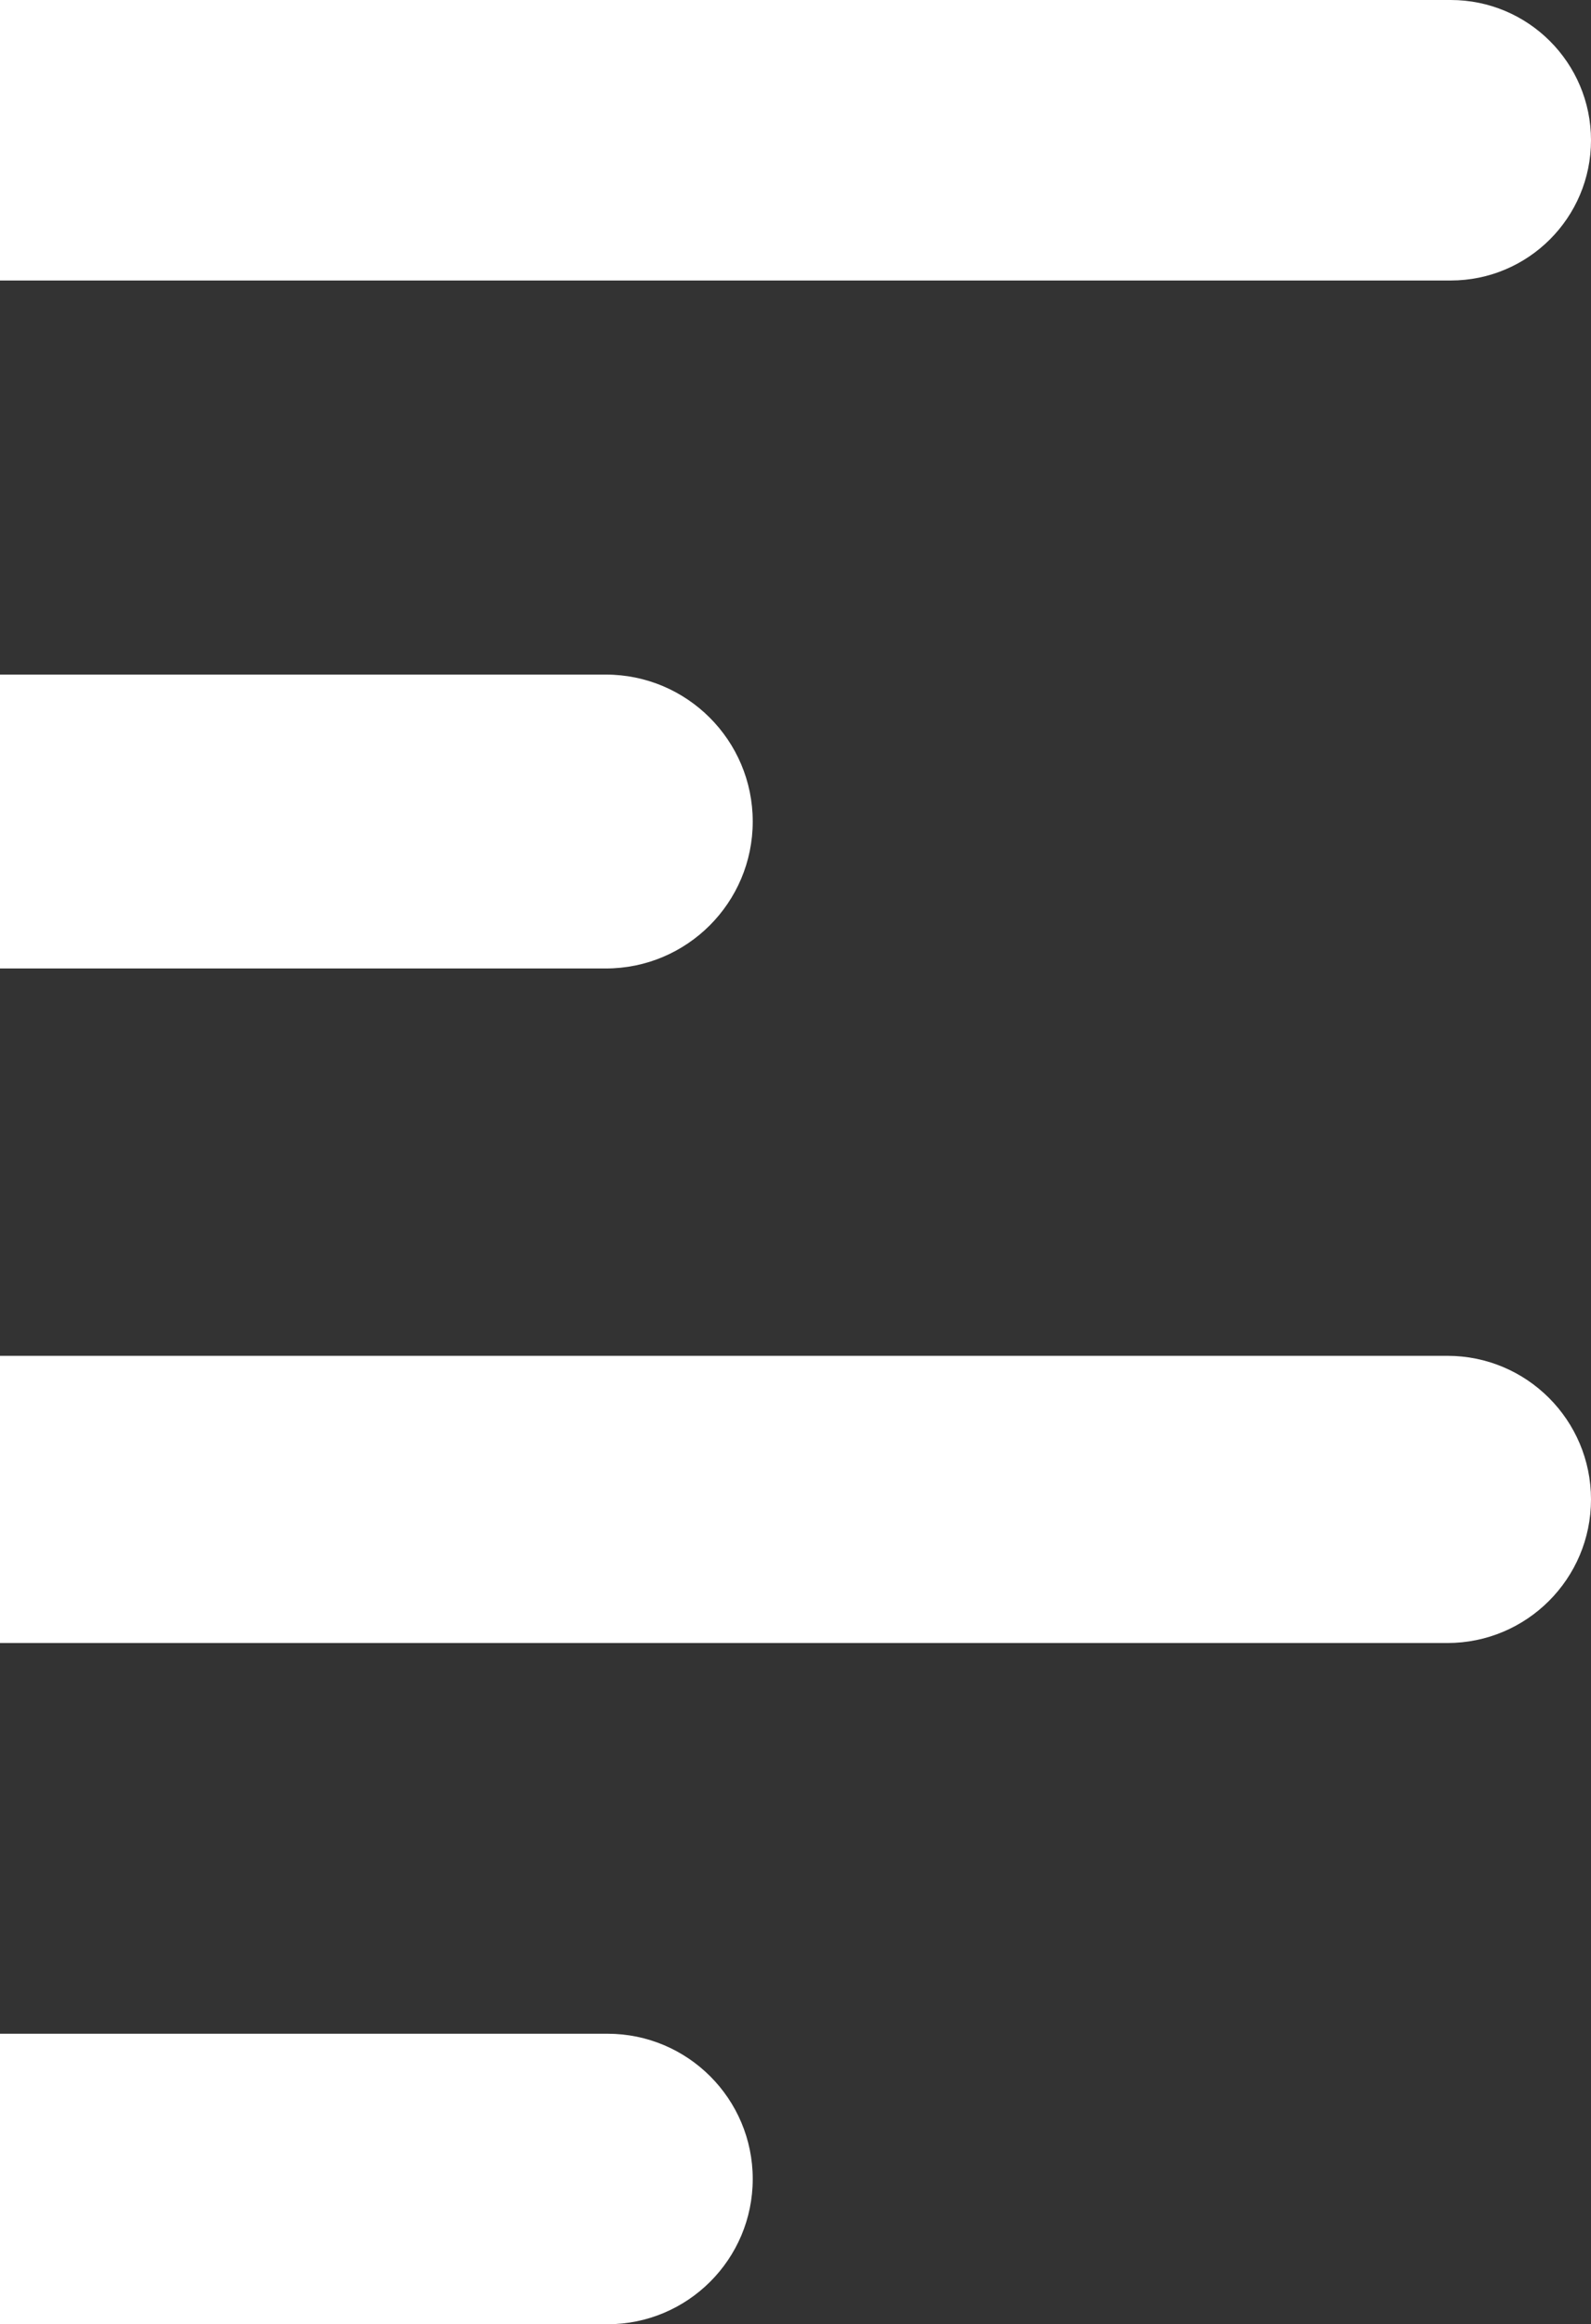
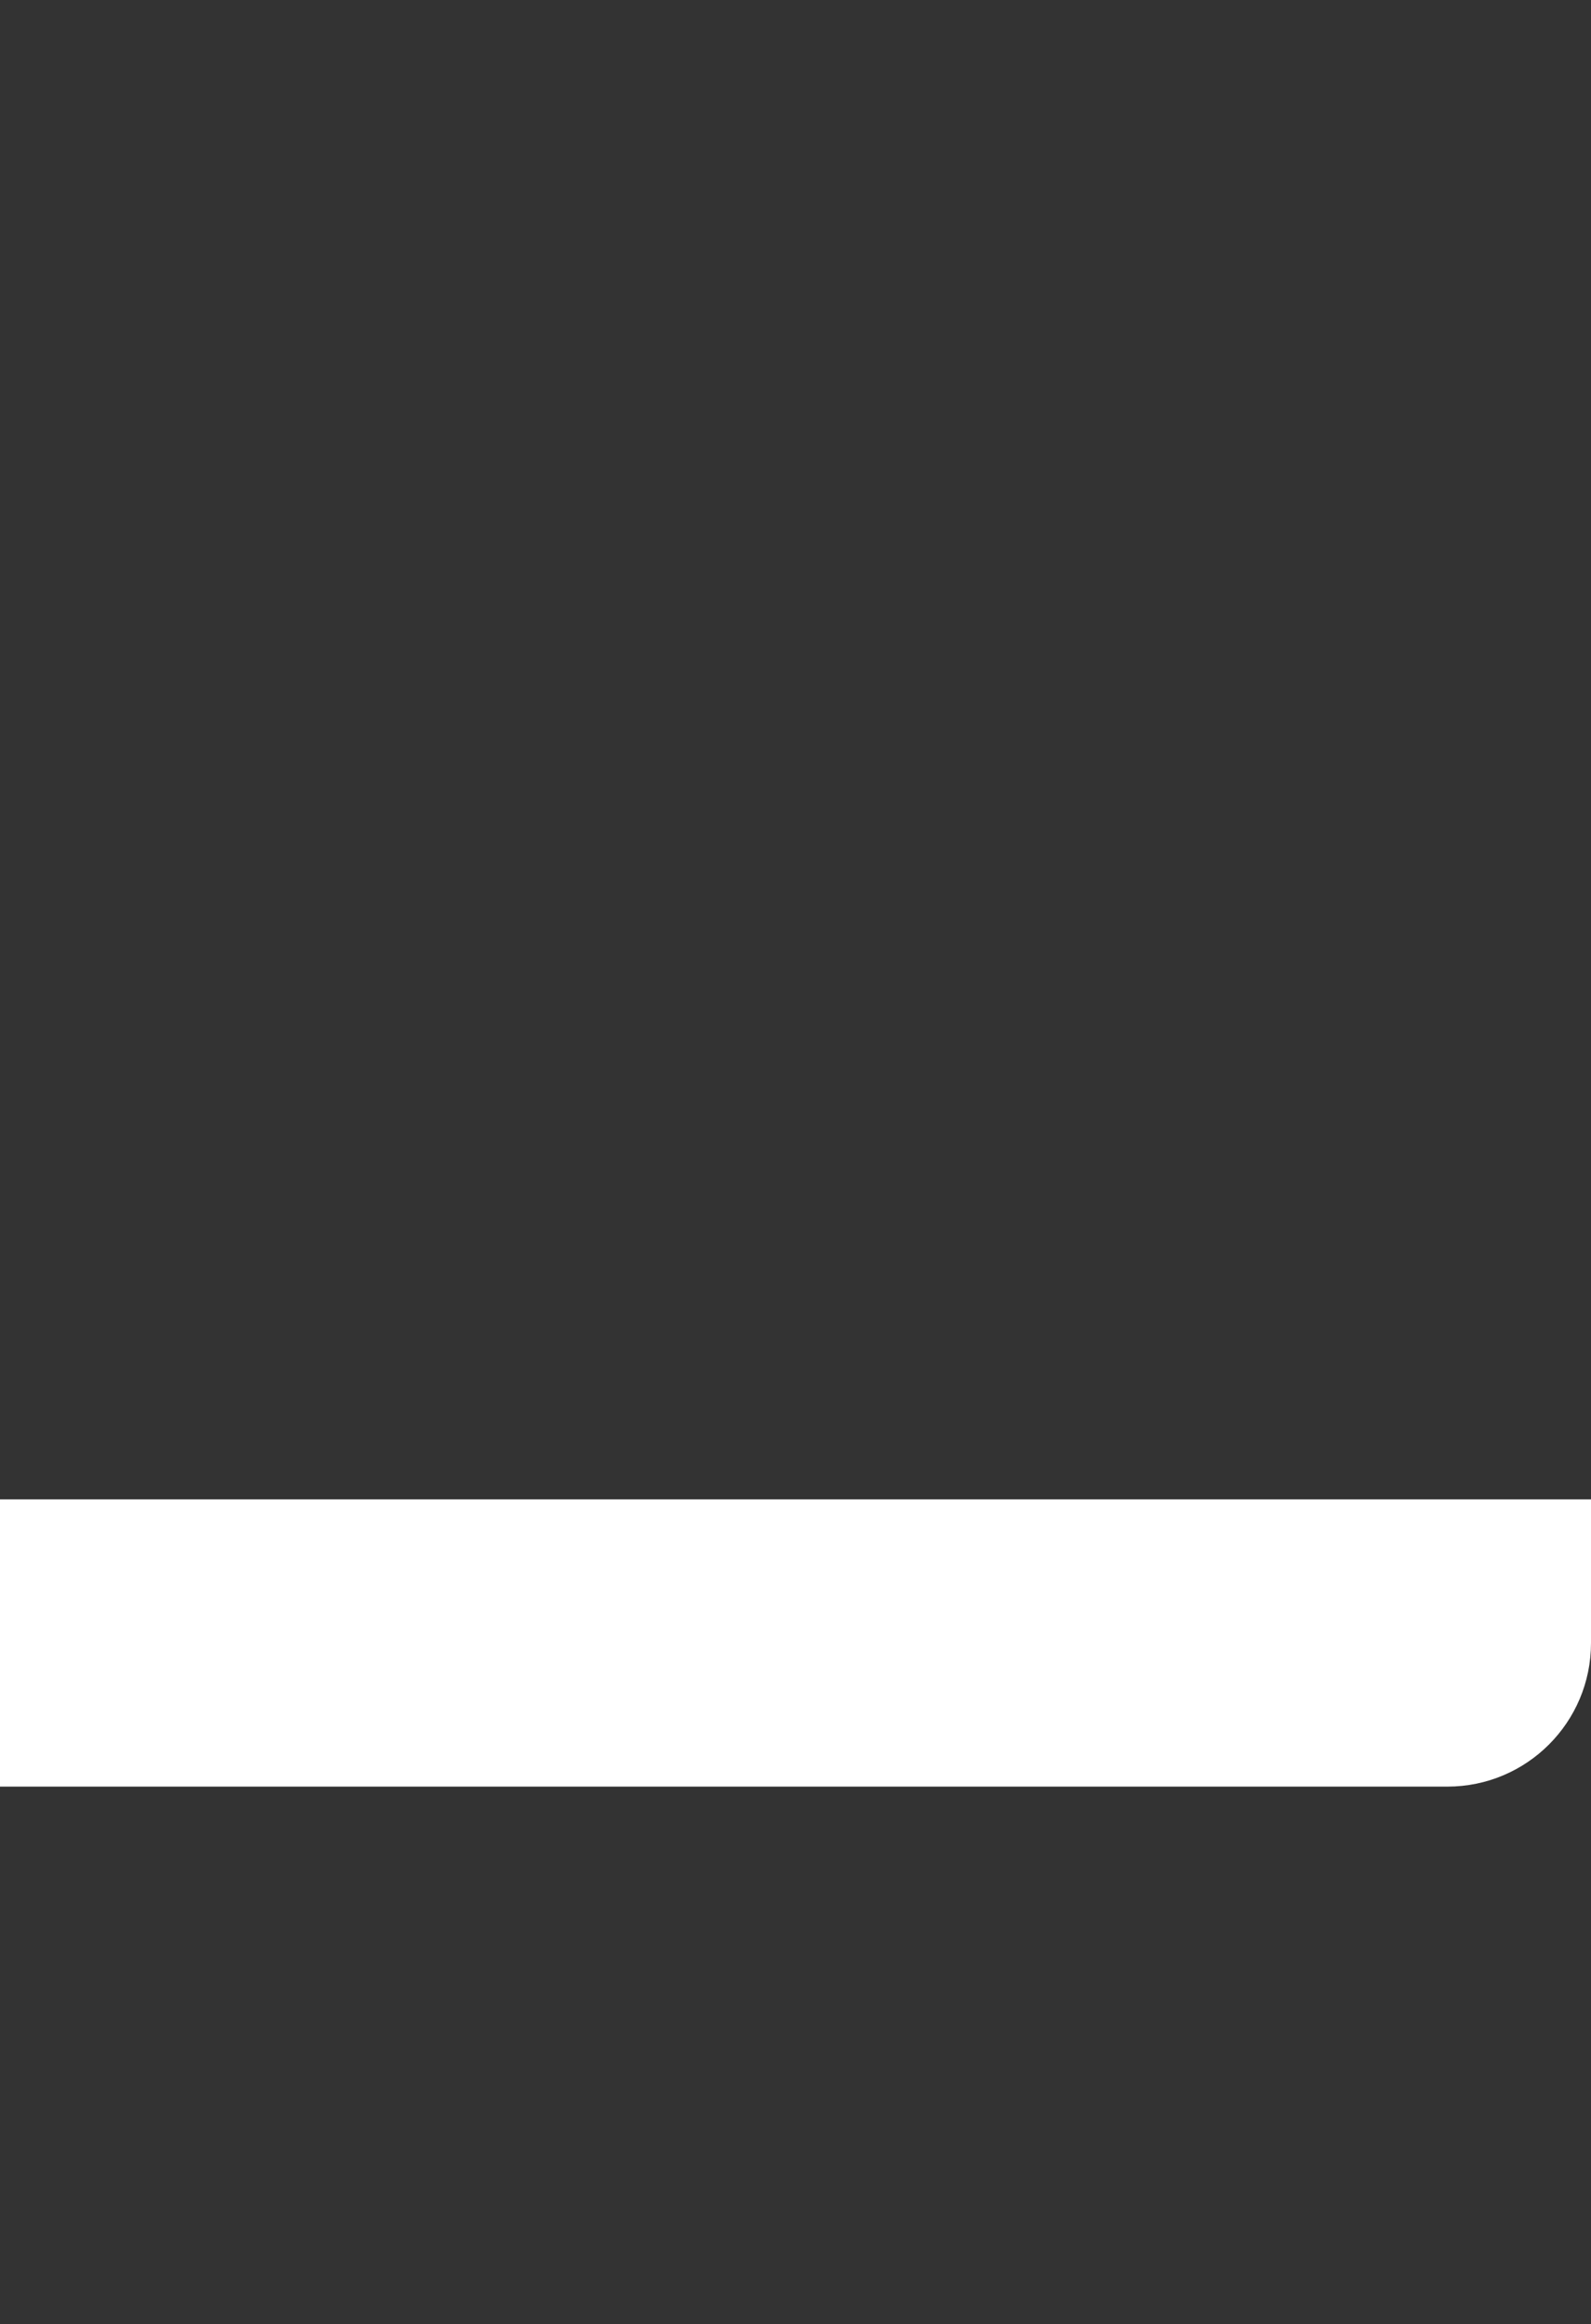
<svg xmlns="http://www.w3.org/2000/svg" id="Laag_2" viewBox="0 0 411.25 600.82">
  <rect x="0" y="0" width="411.25" height="600.82" fill="#333333" stroke="none" />
  <defs>
    <style>
      .cls-1 {
        fill: #fff;
      }
    </style>
  </defs>
  <g id="Laag_1-2" data-name="Laag_1">
-     <path class="cls-1" d="M411.25,36.26c0-20.02-16.23-36.26-36.26-36.26H0v72.51h374.99c20.02,0,36.26-16.23,36.26-36.26Z" />
-     <path class="cls-1" d="M194.57,212.36c0-20.98-17.01-37.98-37.98-37.98H0v75.97h156.59c20.98,0,37.98-17.01,37.98-37.98Z" />
-     <path class="cls-1" d="M194.57,563.27h0c0-20.74-16.81-37.55-37.55-37.55H0v75.1h157.02c20.74,0,37.55-16.81,37.55-37.55Z" />
-     <path class="cls-1" d="M411.25,387.6c0-20.5-16.62-37.12-37.12-37.12H0v74.24h374.13c20.5,0,37.12-16.62,37.12-37.12Z" />
+     <path class="cls-1" d="M411.25,387.6H0v74.24h374.13c20.5,0,37.12-16.62,37.12-37.12Z" />
  </g>
</svg>